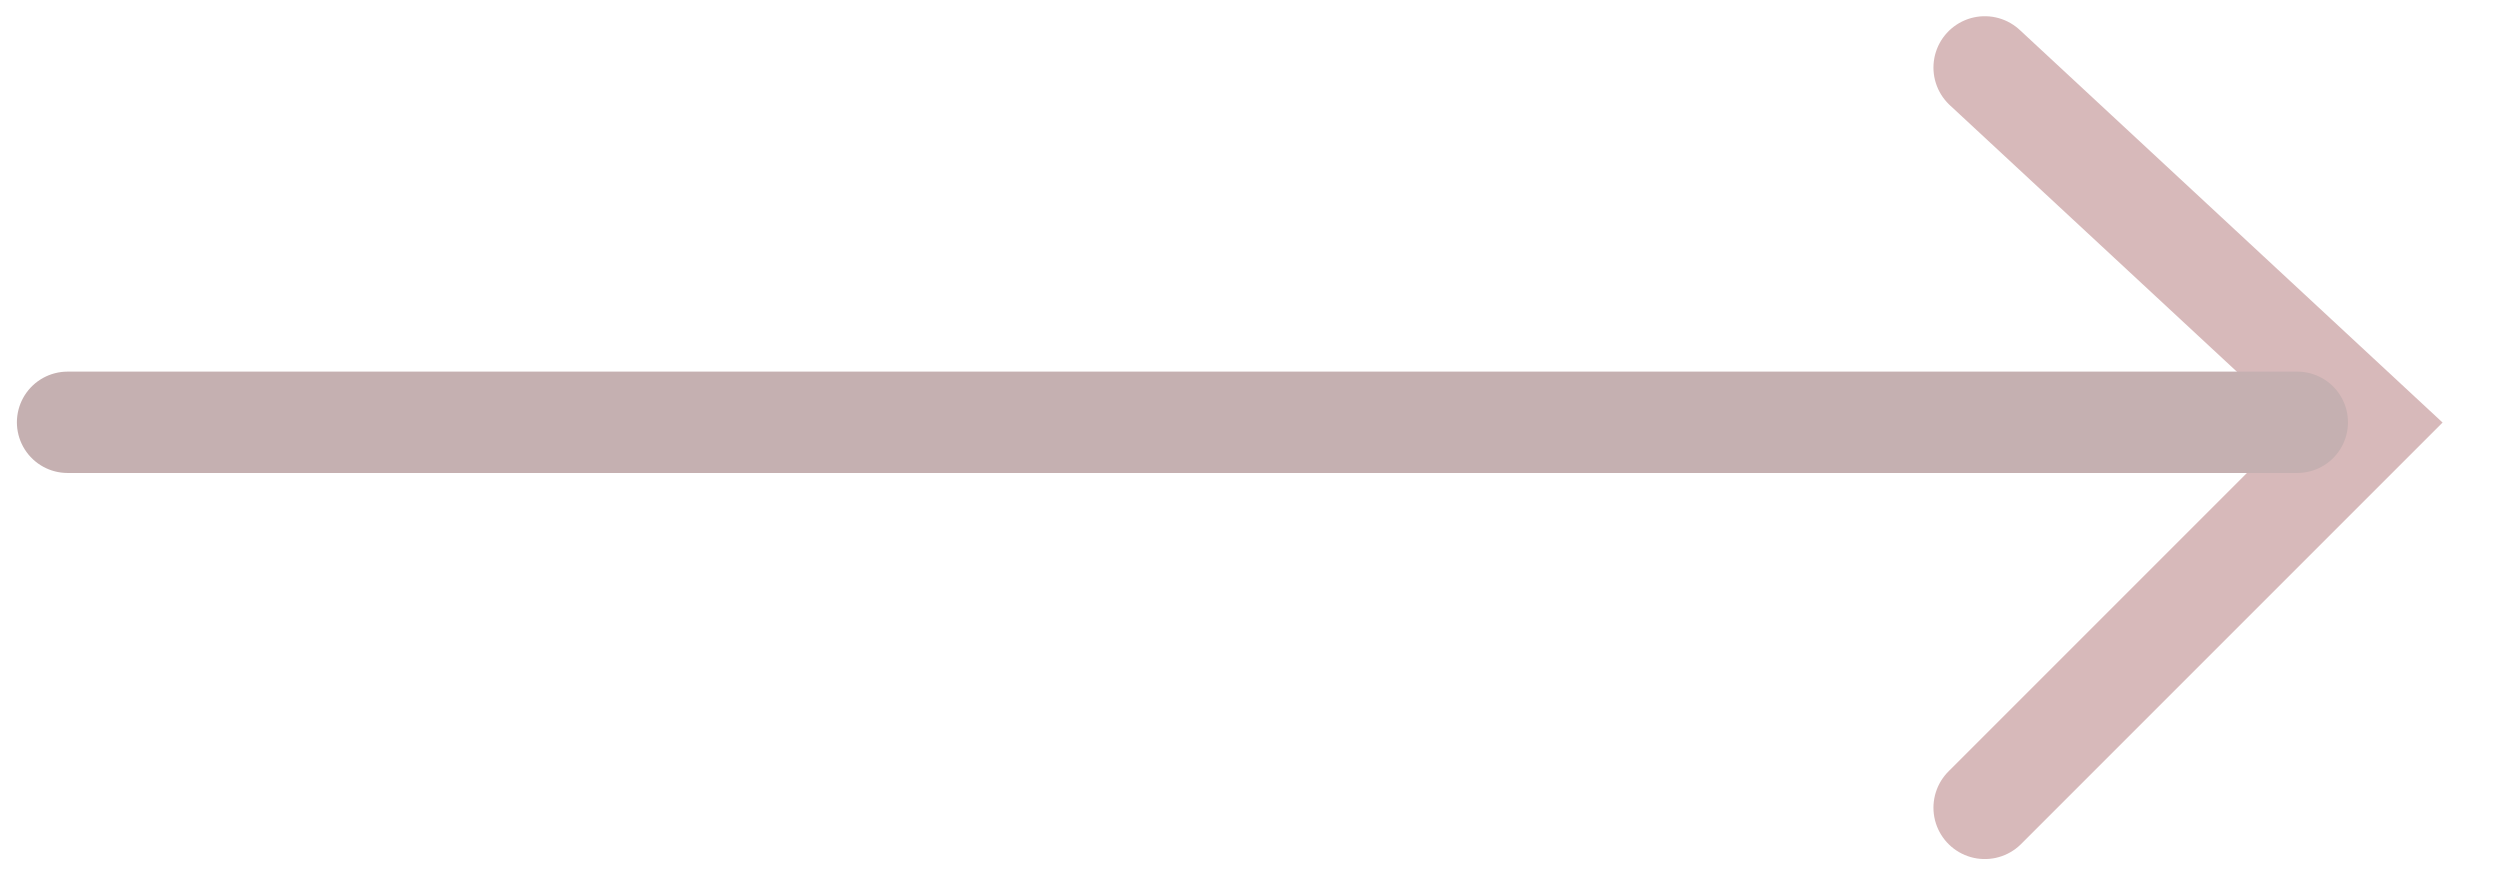
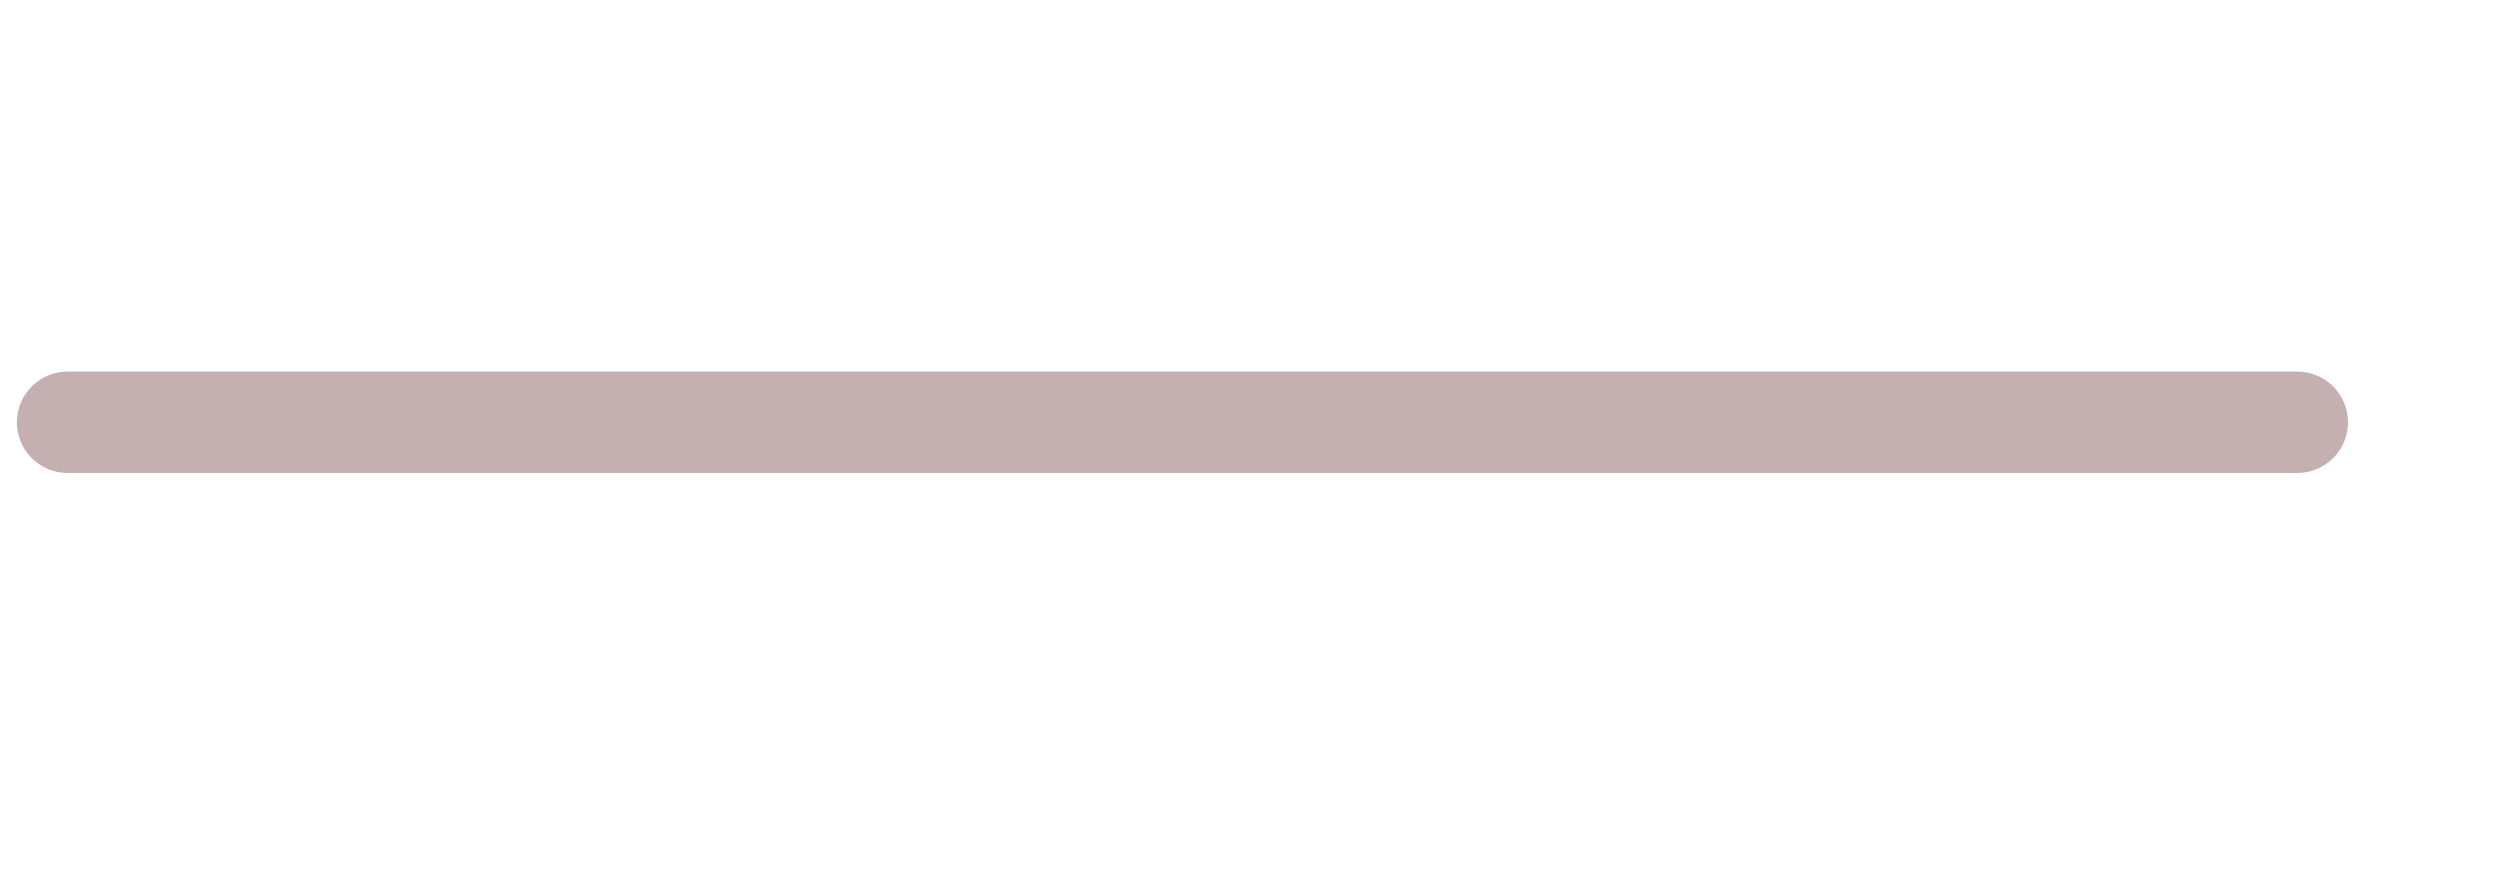
<svg xmlns="http://www.w3.org/2000/svg" width="37" height="13" viewBox="0 0 37 13" fill="none">
  <g opacity="0.4">
-     <path d="M29.375 1L35.055 6.274L29.375 11.954" stroke="#9B5053" stroke-width="1.52" stroke-linecap="round" />
    <path d="M34 6.25L1 6.25" stroke="#6F393B" stroke-width="1.5" stroke-linecap="round" />
  </g>
</svg>